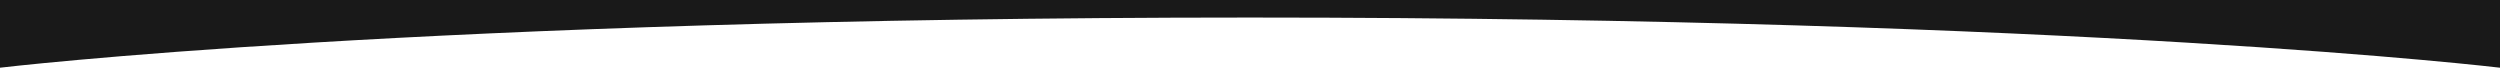
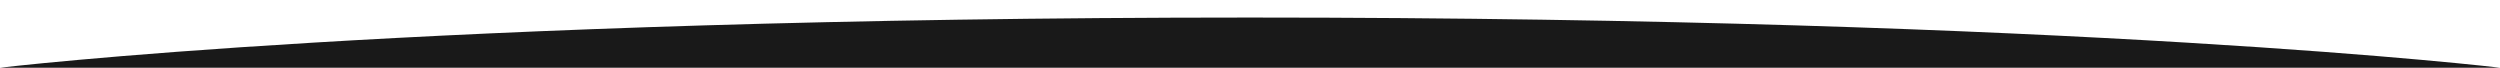
<svg xmlns="http://www.w3.org/2000/svg" width="1440" height="39" viewBox="0 0 1440 39" fill="none">
-   <path d="M0 39C0 39 241.5 10.104 720 10.104C1198.5 10.104 1440 39 1440 39V-7.62939e-06H0V39Z" fill="#191919" />
+   <path d="M0 39C0 39 241.5 10.104 720 10.104C1198.5 10.104 1440 39 1440 39V-7.62939e-06V39Z" fill="#191919" />
</svg>